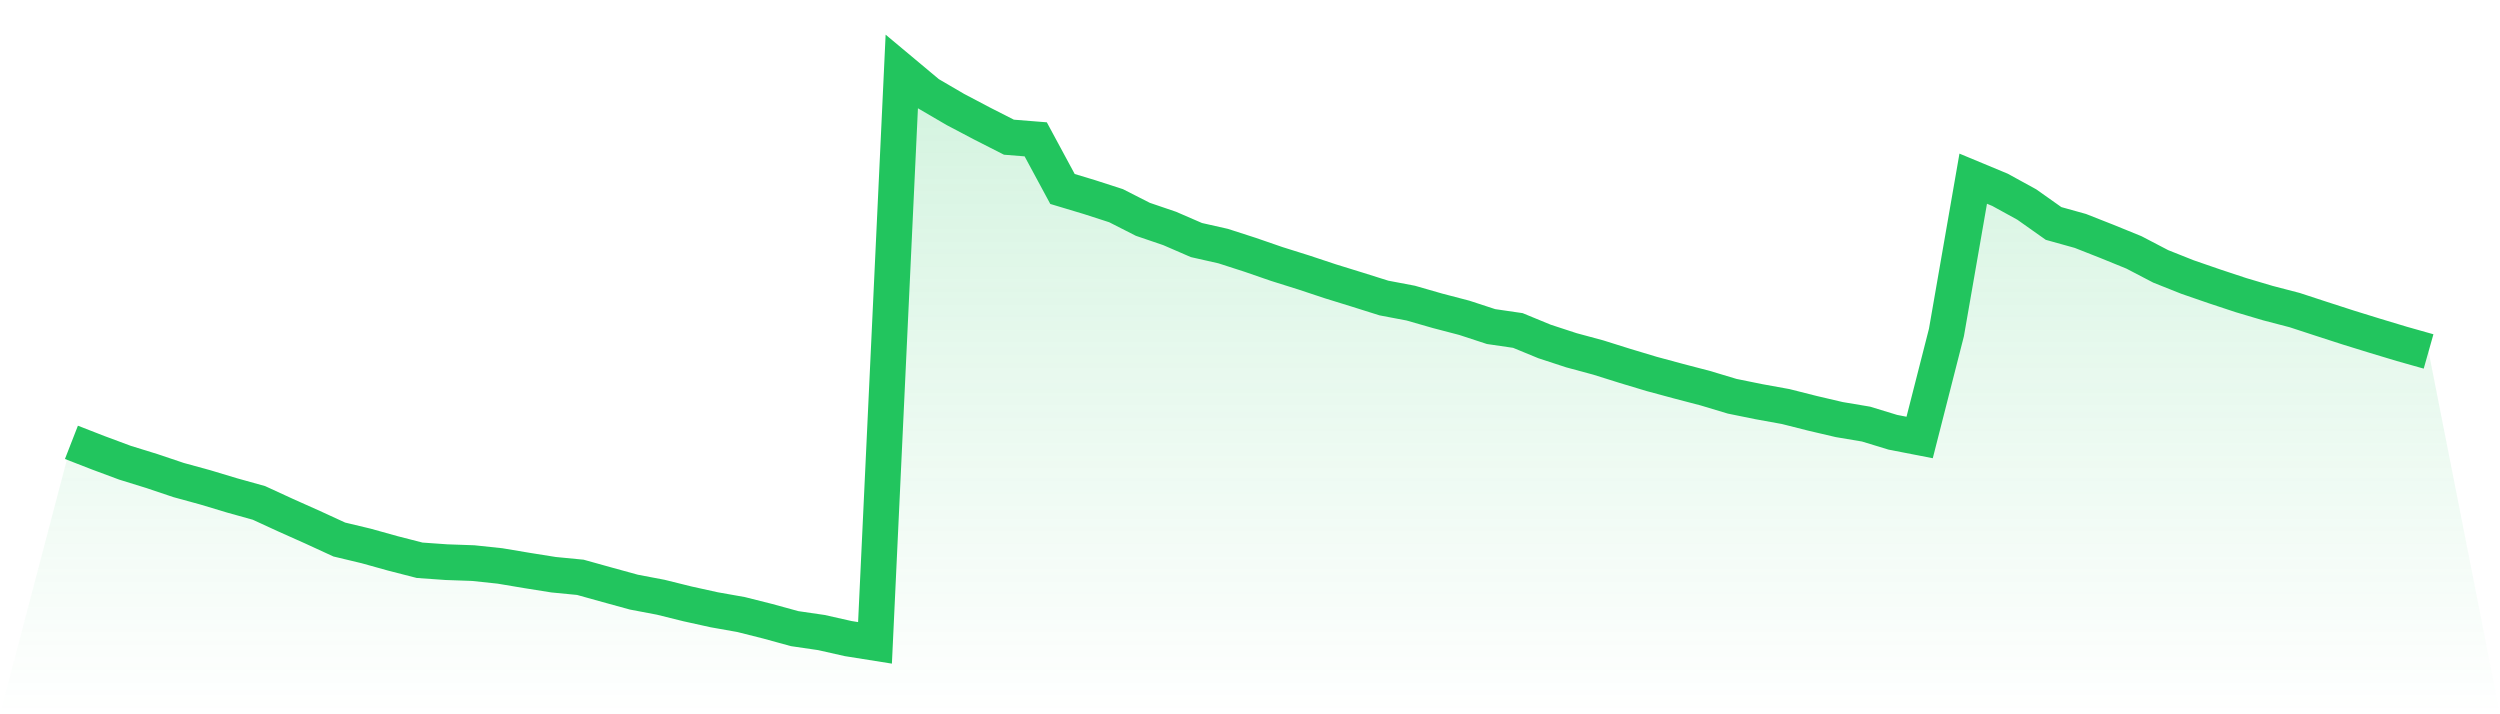
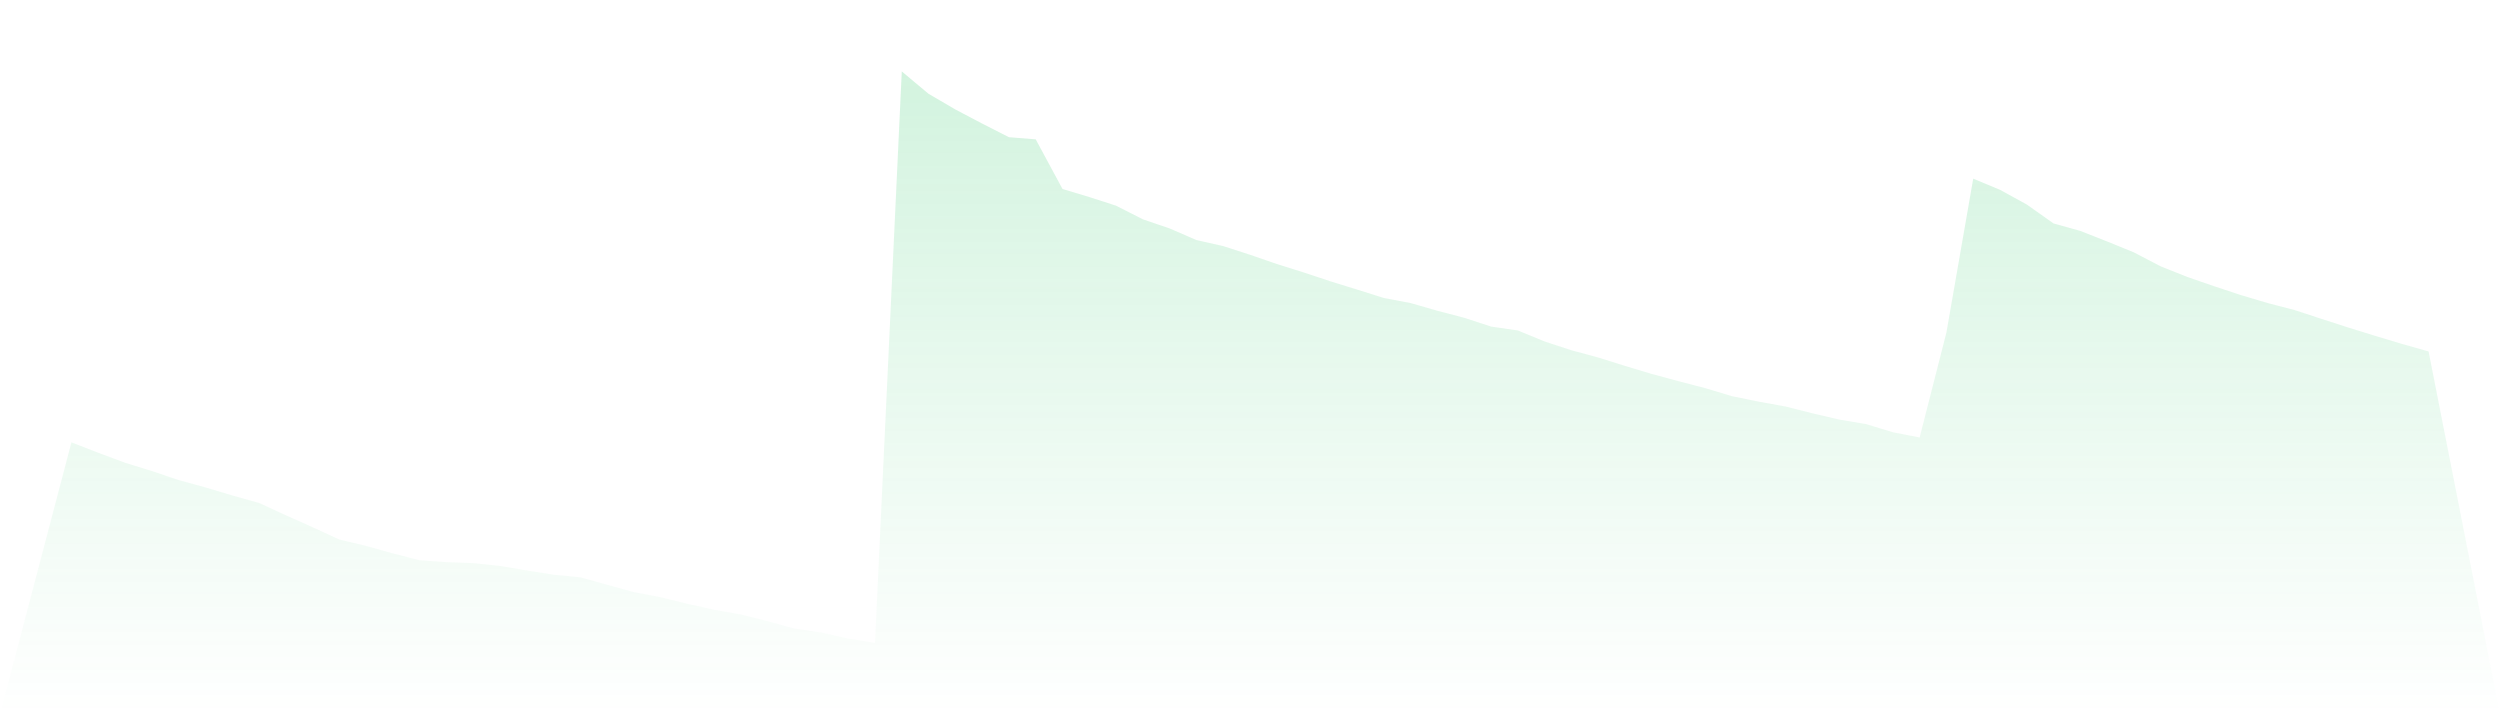
<svg xmlns="http://www.w3.org/2000/svg" viewBox="0 0 140 40">
  <defs>
    <linearGradient id="gradient" x1="0" x2="0" y1="0" y2="1">
      <stop offset="0%" stop-color="#22c55e" stop-opacity="0.2" />
      <stop offset="100%" stop-color="#22c55e" stop-opacity="0" />
    </linearGradient>
  </defs>
  <path d="M4,24.771 L4,24.771 L5.5,25.355 L7,25.913 L8.5,26.377 L10,26.882 L11.5,27.293 L13,27.745 L14.5,28.163 L16,28.853 L17.5,29.523 L19,30.213 L20.5,30.572 L22,30.99 L23.5,31.375 L25,31.481 L26.5,31.534 L28,31.693 L29.5,31.945 L31,32.184 L32.5,32.33 L34,32.748 L35.5,33.16 L37,33.445 L38.5,33.817 L40,34.148 L41.5,34.414 L43,34.792 L44.5,35.204 L46,35.423 L47.5,35.761 L49,36 L50.5,4 L52,5.254 L53.5,6.13 L55,6.92 L56.5,7.683 L58,7.803 L59.5,10.583 L61,11.034 L62.5,11.519 L64,12.282 L65.5,12.793 L67,13.443 L68.5,13.782 L70,14.266 L71.5,14.784 L73,15.255 L74.5,15.753 L76,16.217 L77.5,16.689 L79,16.974 L80.5,17.405 L82,17.797 L83.5,18.288 L85,18.507 L86.5,19.124 L88,19.615 L89.5,20.02 L91,20.491 L92.5,20.942 L94,21.347 L95.5,21.739 L97,22.19 L98.5,22.495 L100,22.767 L101.5,23.146 L103,23.497 L104.5,23.749 L106,24.207 L107.5,24.499 L109,18.62 L110.5,10.006 L112,10.63 L113.5,11.453 L115,12.514 L116.5,12.932 L118,13.523 L119.5,14.134 L121,14.917 L122.5,15.514 L124,16.032 L125.5,16.529 L127,16.974 L128.5,17.365 L130,17.856 L131.5,18.341 L133,18.805 L134.5,19.257 L136,19.681 L140,40 L0,40 z" fill="url(#gradient)" />
-   <path d="M4,24.771 L4,24.771 L5.5,25.355 L7,25.913 L8.5,26.377 L10,26.882 L11.5,27.293 L13,27.745 L14.5,28.163 L16,28.853 L17.5,29.523 L19,30.213 L20.5,30.572 L22,30.99 L23.5,31.375 L25,31.481 L26.5,31.534 L28,31.693 L29.5,31.945 L31,32.184 L32.5,32.33 L34,32.748 L35.5,33.16 L37,33.445 L38.5,33.817 L40,34.148 L41.5,34.414 L43,34.792 L44.5,35.204 L46,35.423 L47.5,35.761 L49,36 L50.5,4 L52,5.254 L53.5,6.13 L55,6.92 L56.5,7.683 L58,7.803 L59.5,10.583 L61,11.034 L62.5,11.519 L64,12.282 L65.5,12.793 L67,13.443 L68.5,13.782 L70,14.266 L71.5,14.784 L73,15.255 L74.5,15.753 L76,16.217 L77.5,16.689 L79,16.974 L80.5,17.405 L82,17.797 L83.5,18.288 L85,18.507 L86.5,19.124 L88,19.615 L89.5,20.02 L91,20.491 L92.5,20.942 L94,21.347 L95.5,21.739 L97,22.19 L98.5,22.495 L100,22.767 L101.5,23.146 L103,23.497 L104.5,23.749 L106,24.207 L107.5,24.499 L109,18.62 L110.5,10.006 L112,10.63 L113.5,11.453 L115,12.514 L116.5,12.932 L118,13.523 L119.5,14.134 L121,14.917 L122.5,15.514 L124,16.032 L125.5,16.529 L127,16.974 L128.5,17.365 L130,17.856 L131.5,18.341 L133,18.805 L134.5,19.257 L136,19.681" fill="none" stroke="#22c55e" stroke-width="2" />
</svg>